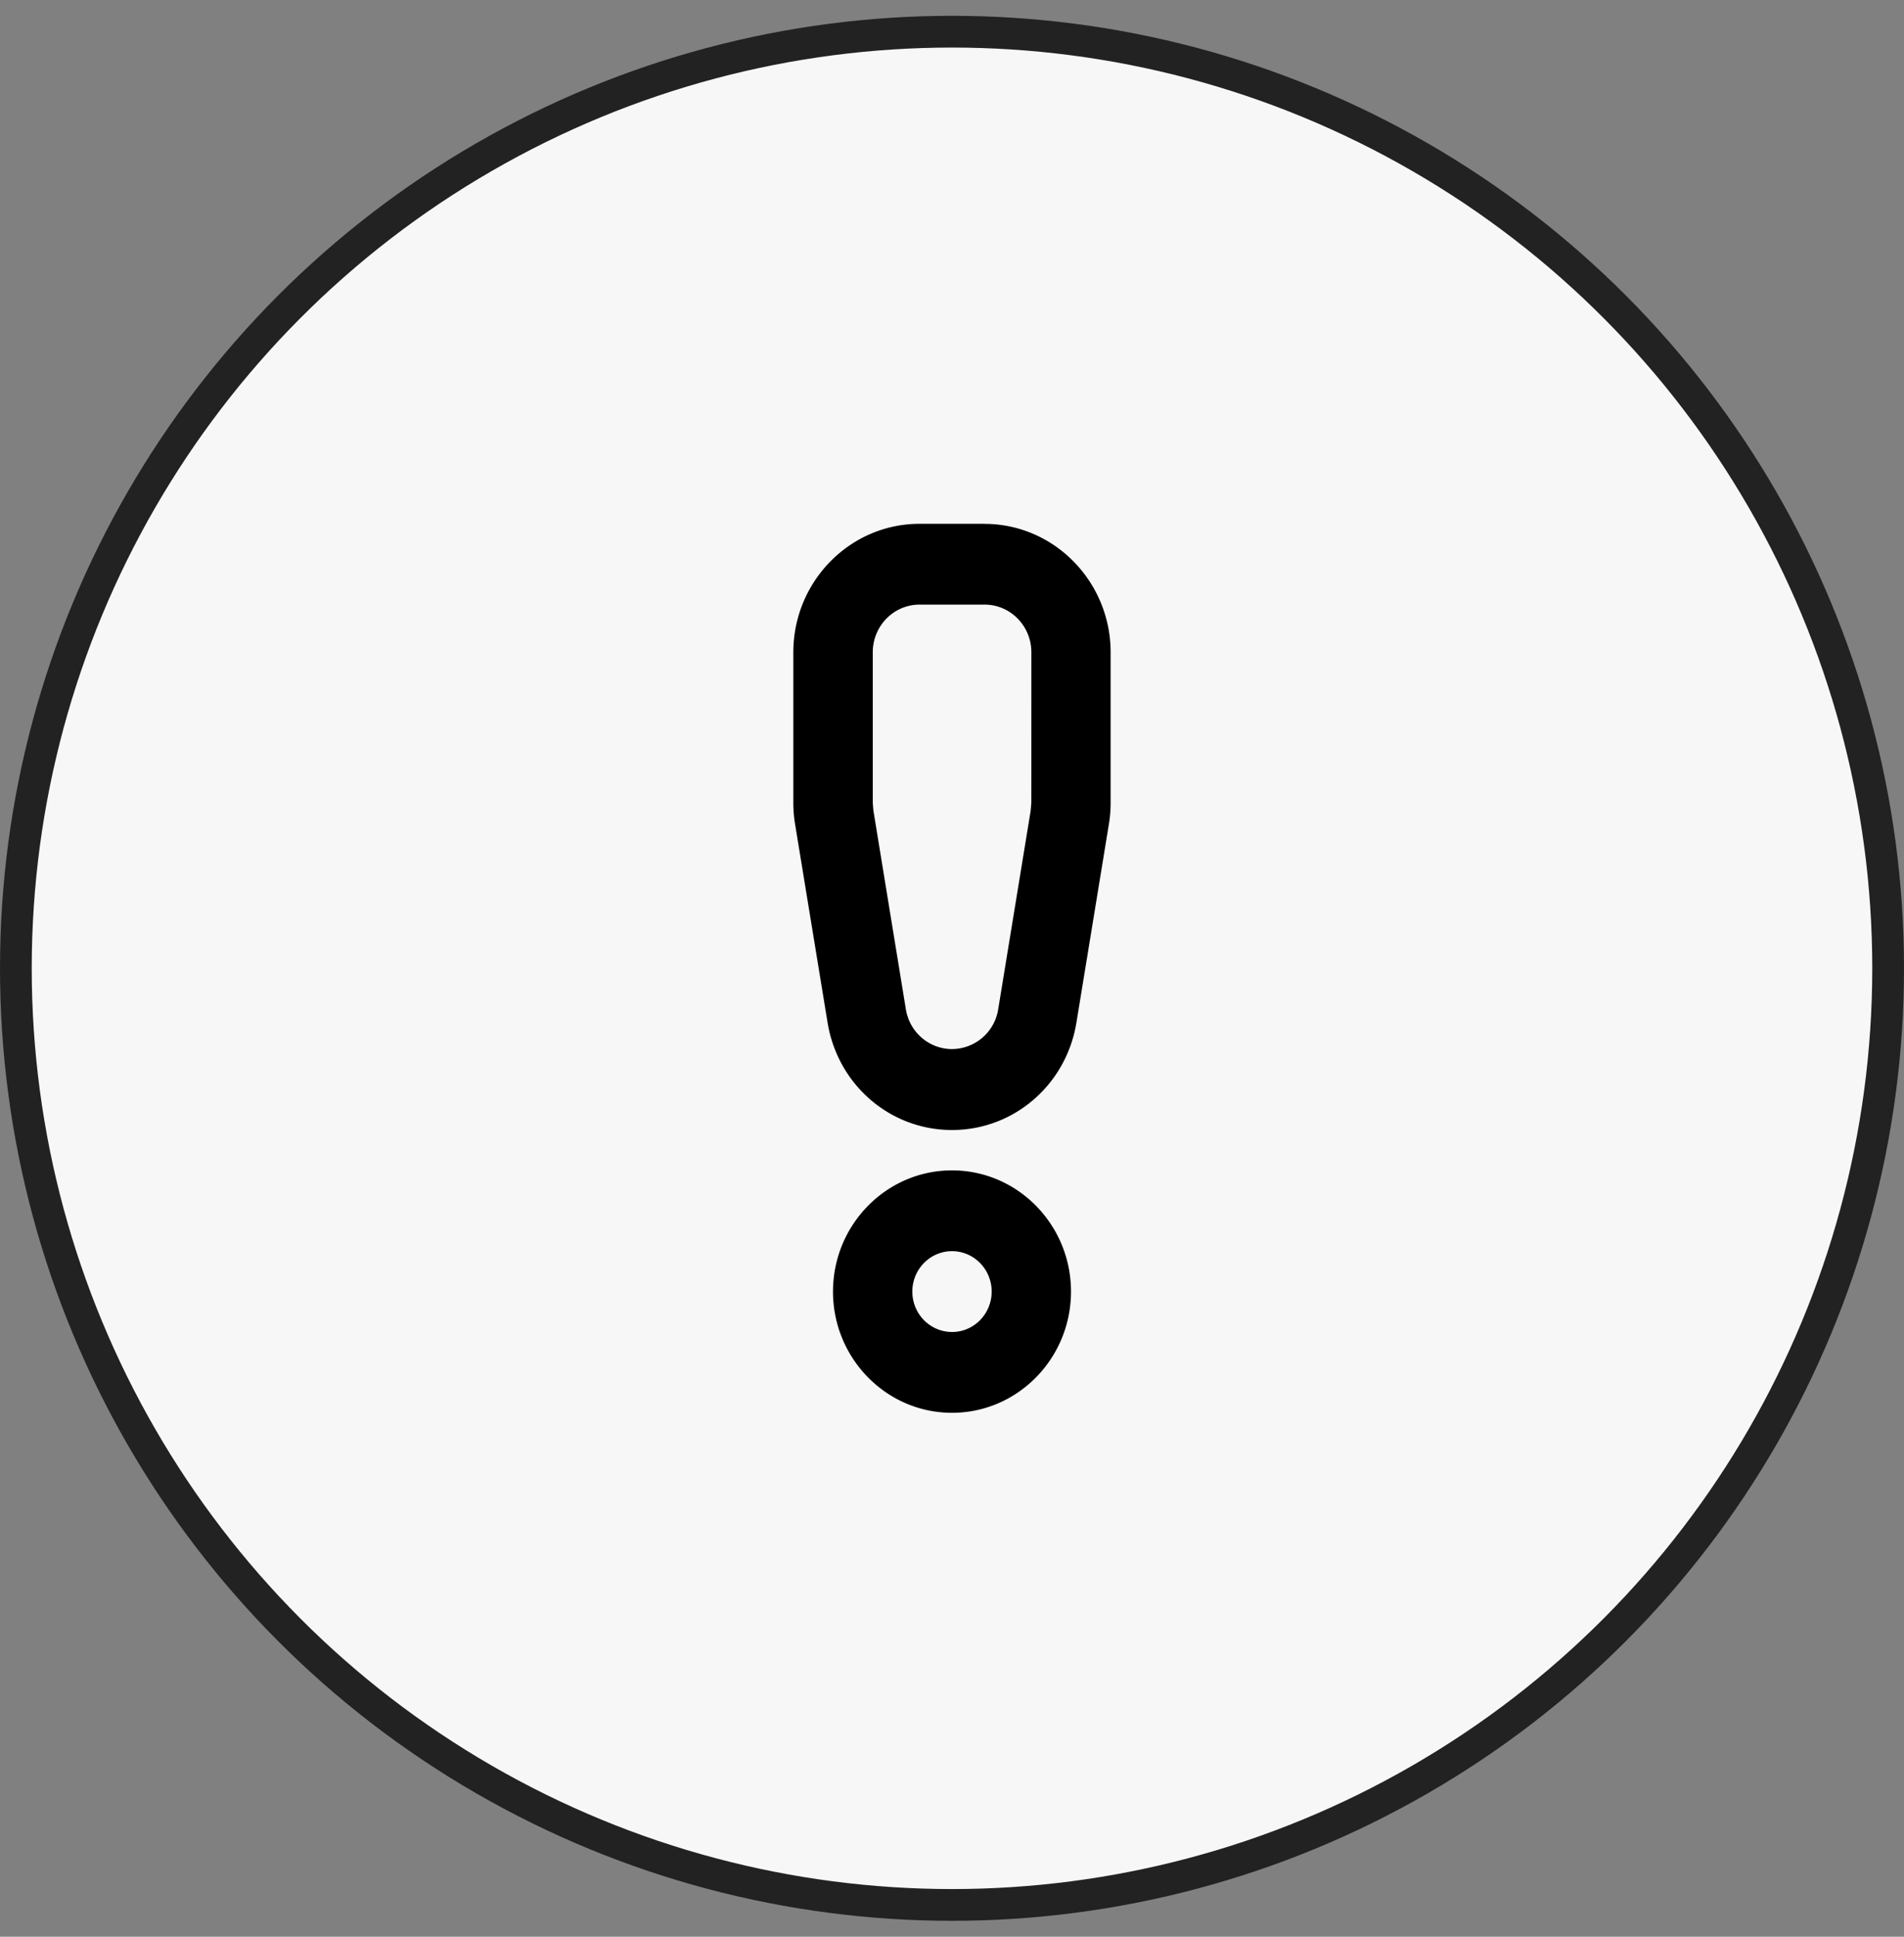
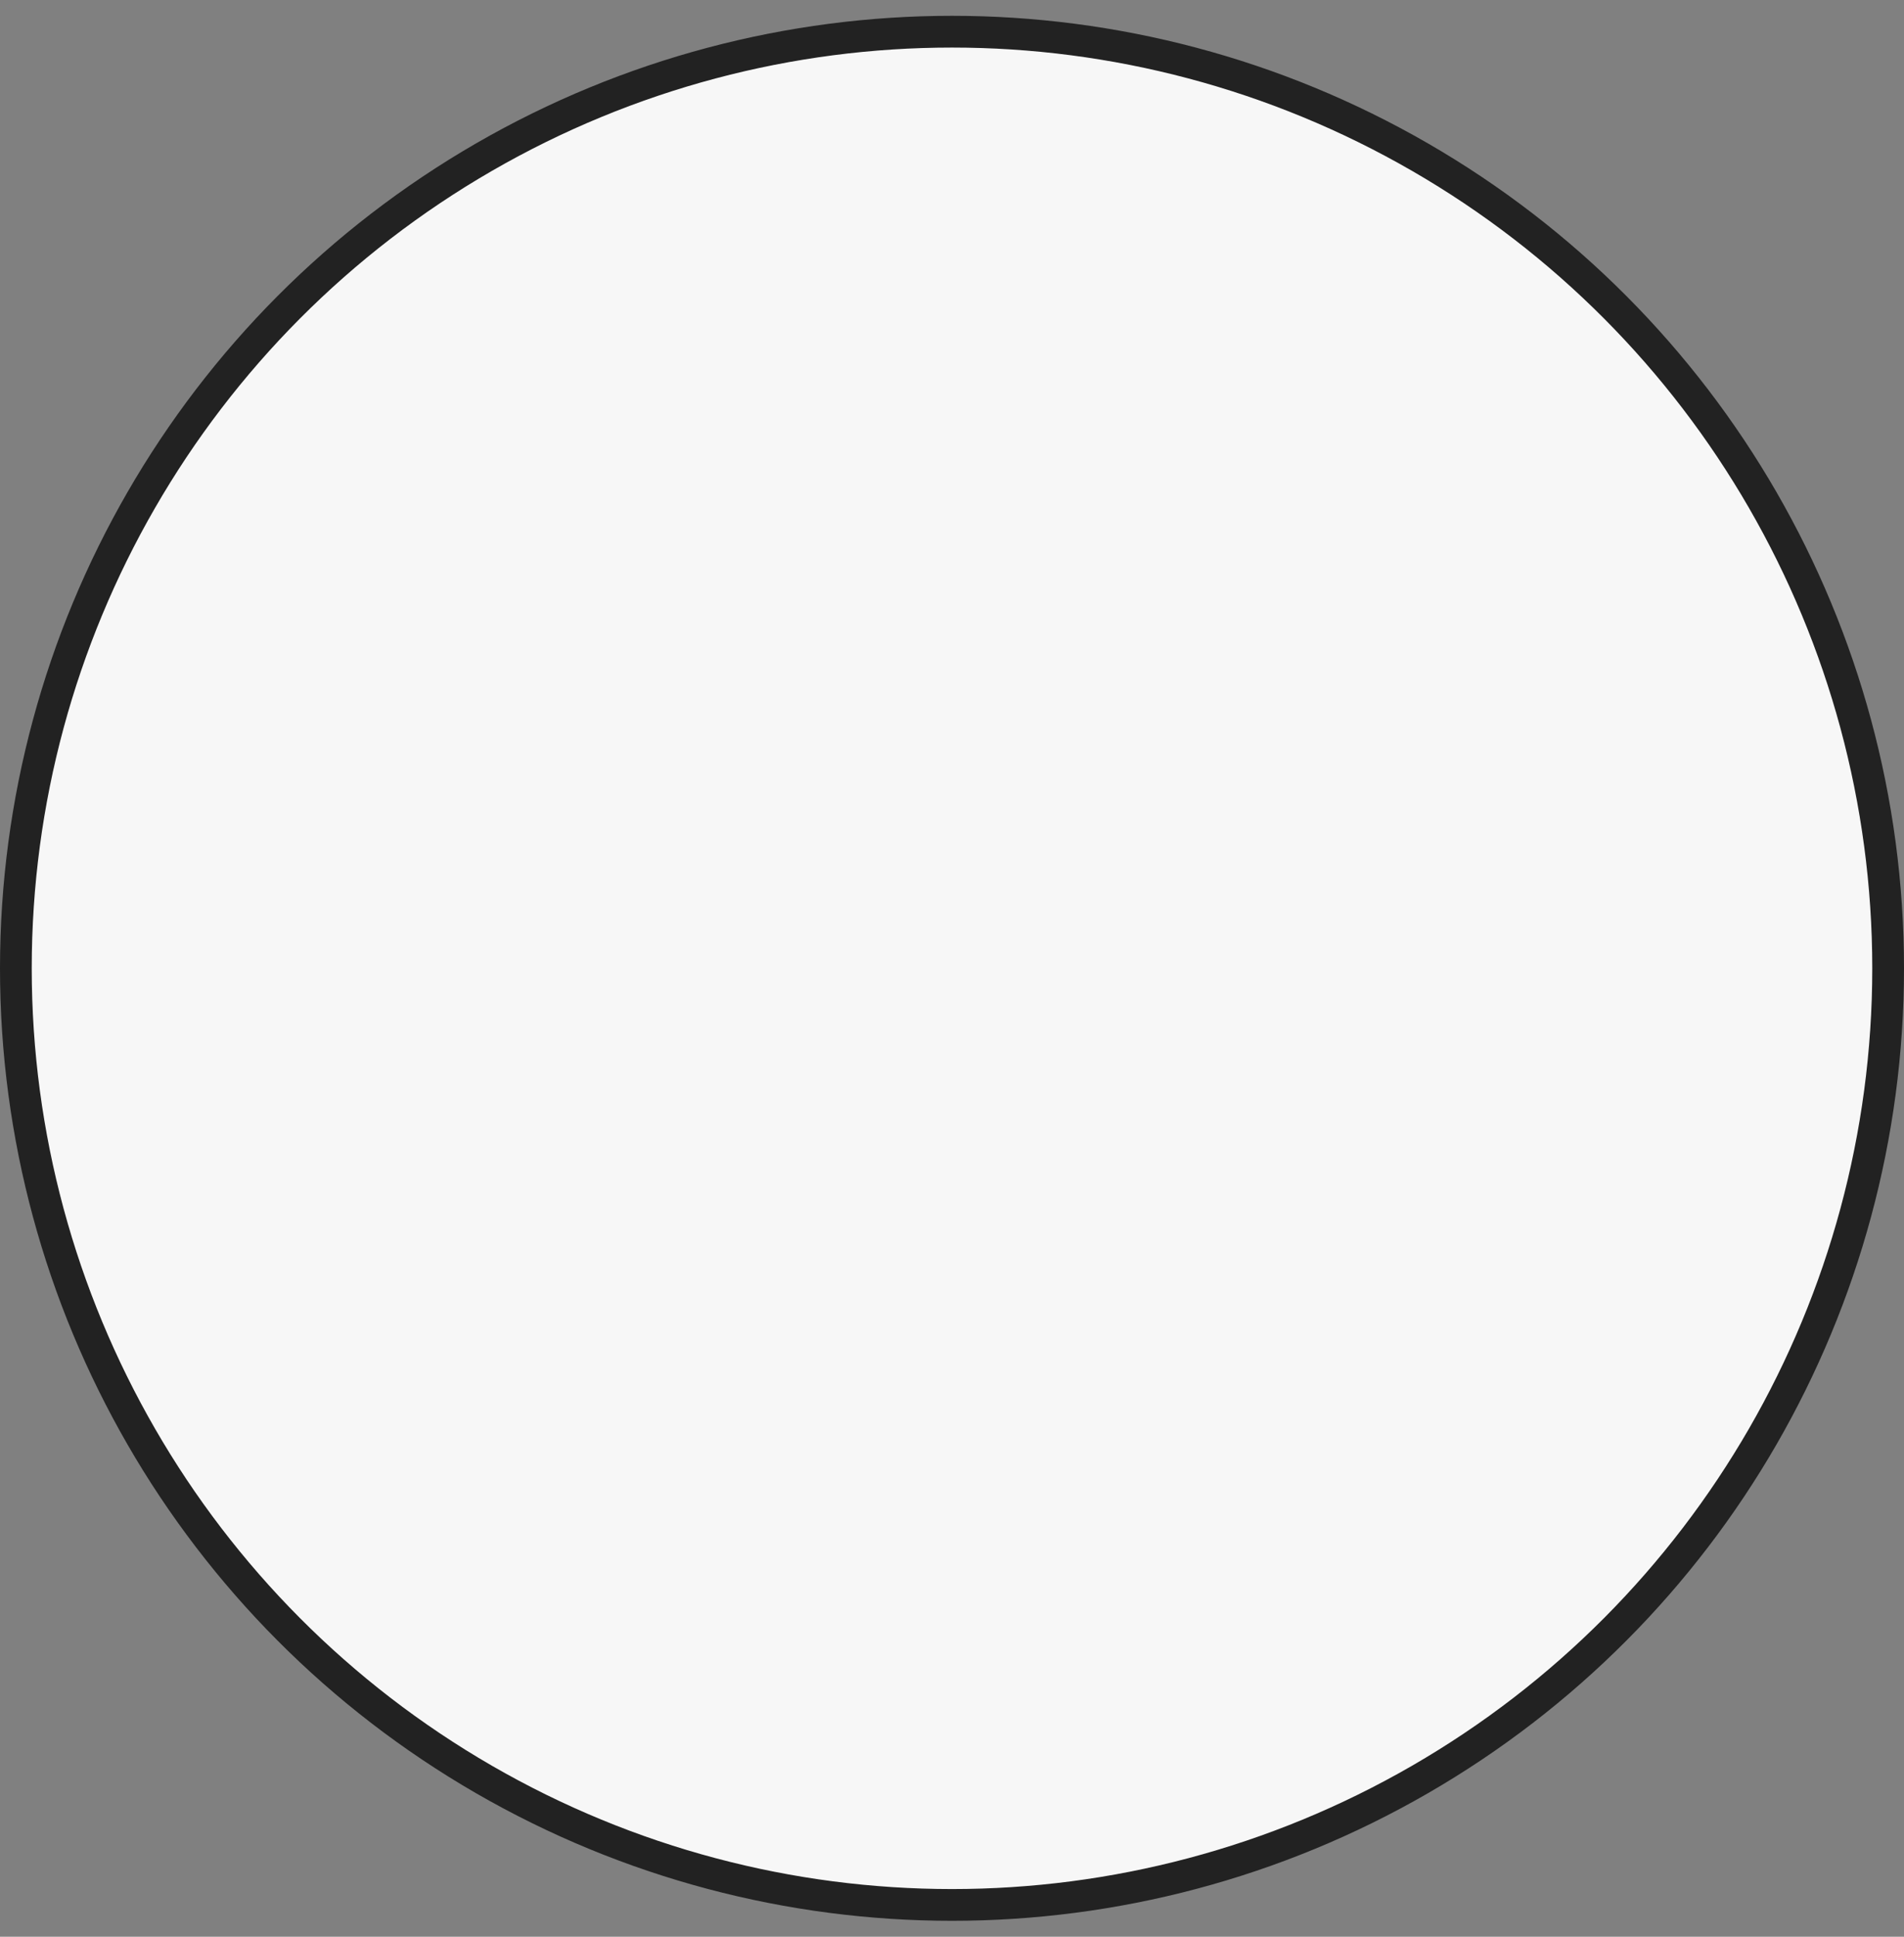
<svg xmlns="http://www.w3.org/2000/svg" width="60" height="61" fill="none">
  <rect width="100%" height="100%" fill="#808080" stroke="none" />
  <circle cx="30" cy="30.498" r="29.5" fill="#F7F7F7" stroke="#222" />
  <g clip-path="url(#clip0_48_293)" fill="#000">
    <path d="M30 36.862c-2.067 0-3.75 1.713-3.75 3.818s1.683 3.818 3.75 3.818c2.068 0 3.75-1.713 3.75-3.818s-1.682-3.818-3.75-3.818zm0 5.09c-.69 0-1.25-.57-1.25-1.272 0-.702.56-1.273 1.25-1.273s1.25.57 1.25 1.273-.56 1.273-1.25 1.273zm1.025-25.454h-2.049c-2.192 0-3.976 1.816-3.976 4.049v4.737c0 .223.017.445.054.666l1.025 6.258c.321 1.96 1.97 3.383 3.921 3.383 1.951 0 3.6-1.423 3.921-3.382l1.024-6.258c.036-.22.054-.443.054-.666v-4.737c0-2.232-1.784-4.048-3.975-4.048l.001-.002zm1.475 8.785l-.02.247-1.024 6.258a1.483 1.483 0 01-1.455 1.254c-.721 0-1.337-.53-1.455-1.254l-1.023-6.258-.02-.247v-4.737c0-.83.66-1.503 1.474-1.503h2.05c.814 0 1.474.673 1.474 1.503l-.001 4.737z" />
  </g>
  <defs>
    <clipPath id="clip0_48_293">
-       <path fill="#fff" transform="translate(25 16.498)" d="M0 0h10v28H0z" />
-     </clipPath>
+       </clipPath>
  </defs>
</svg>